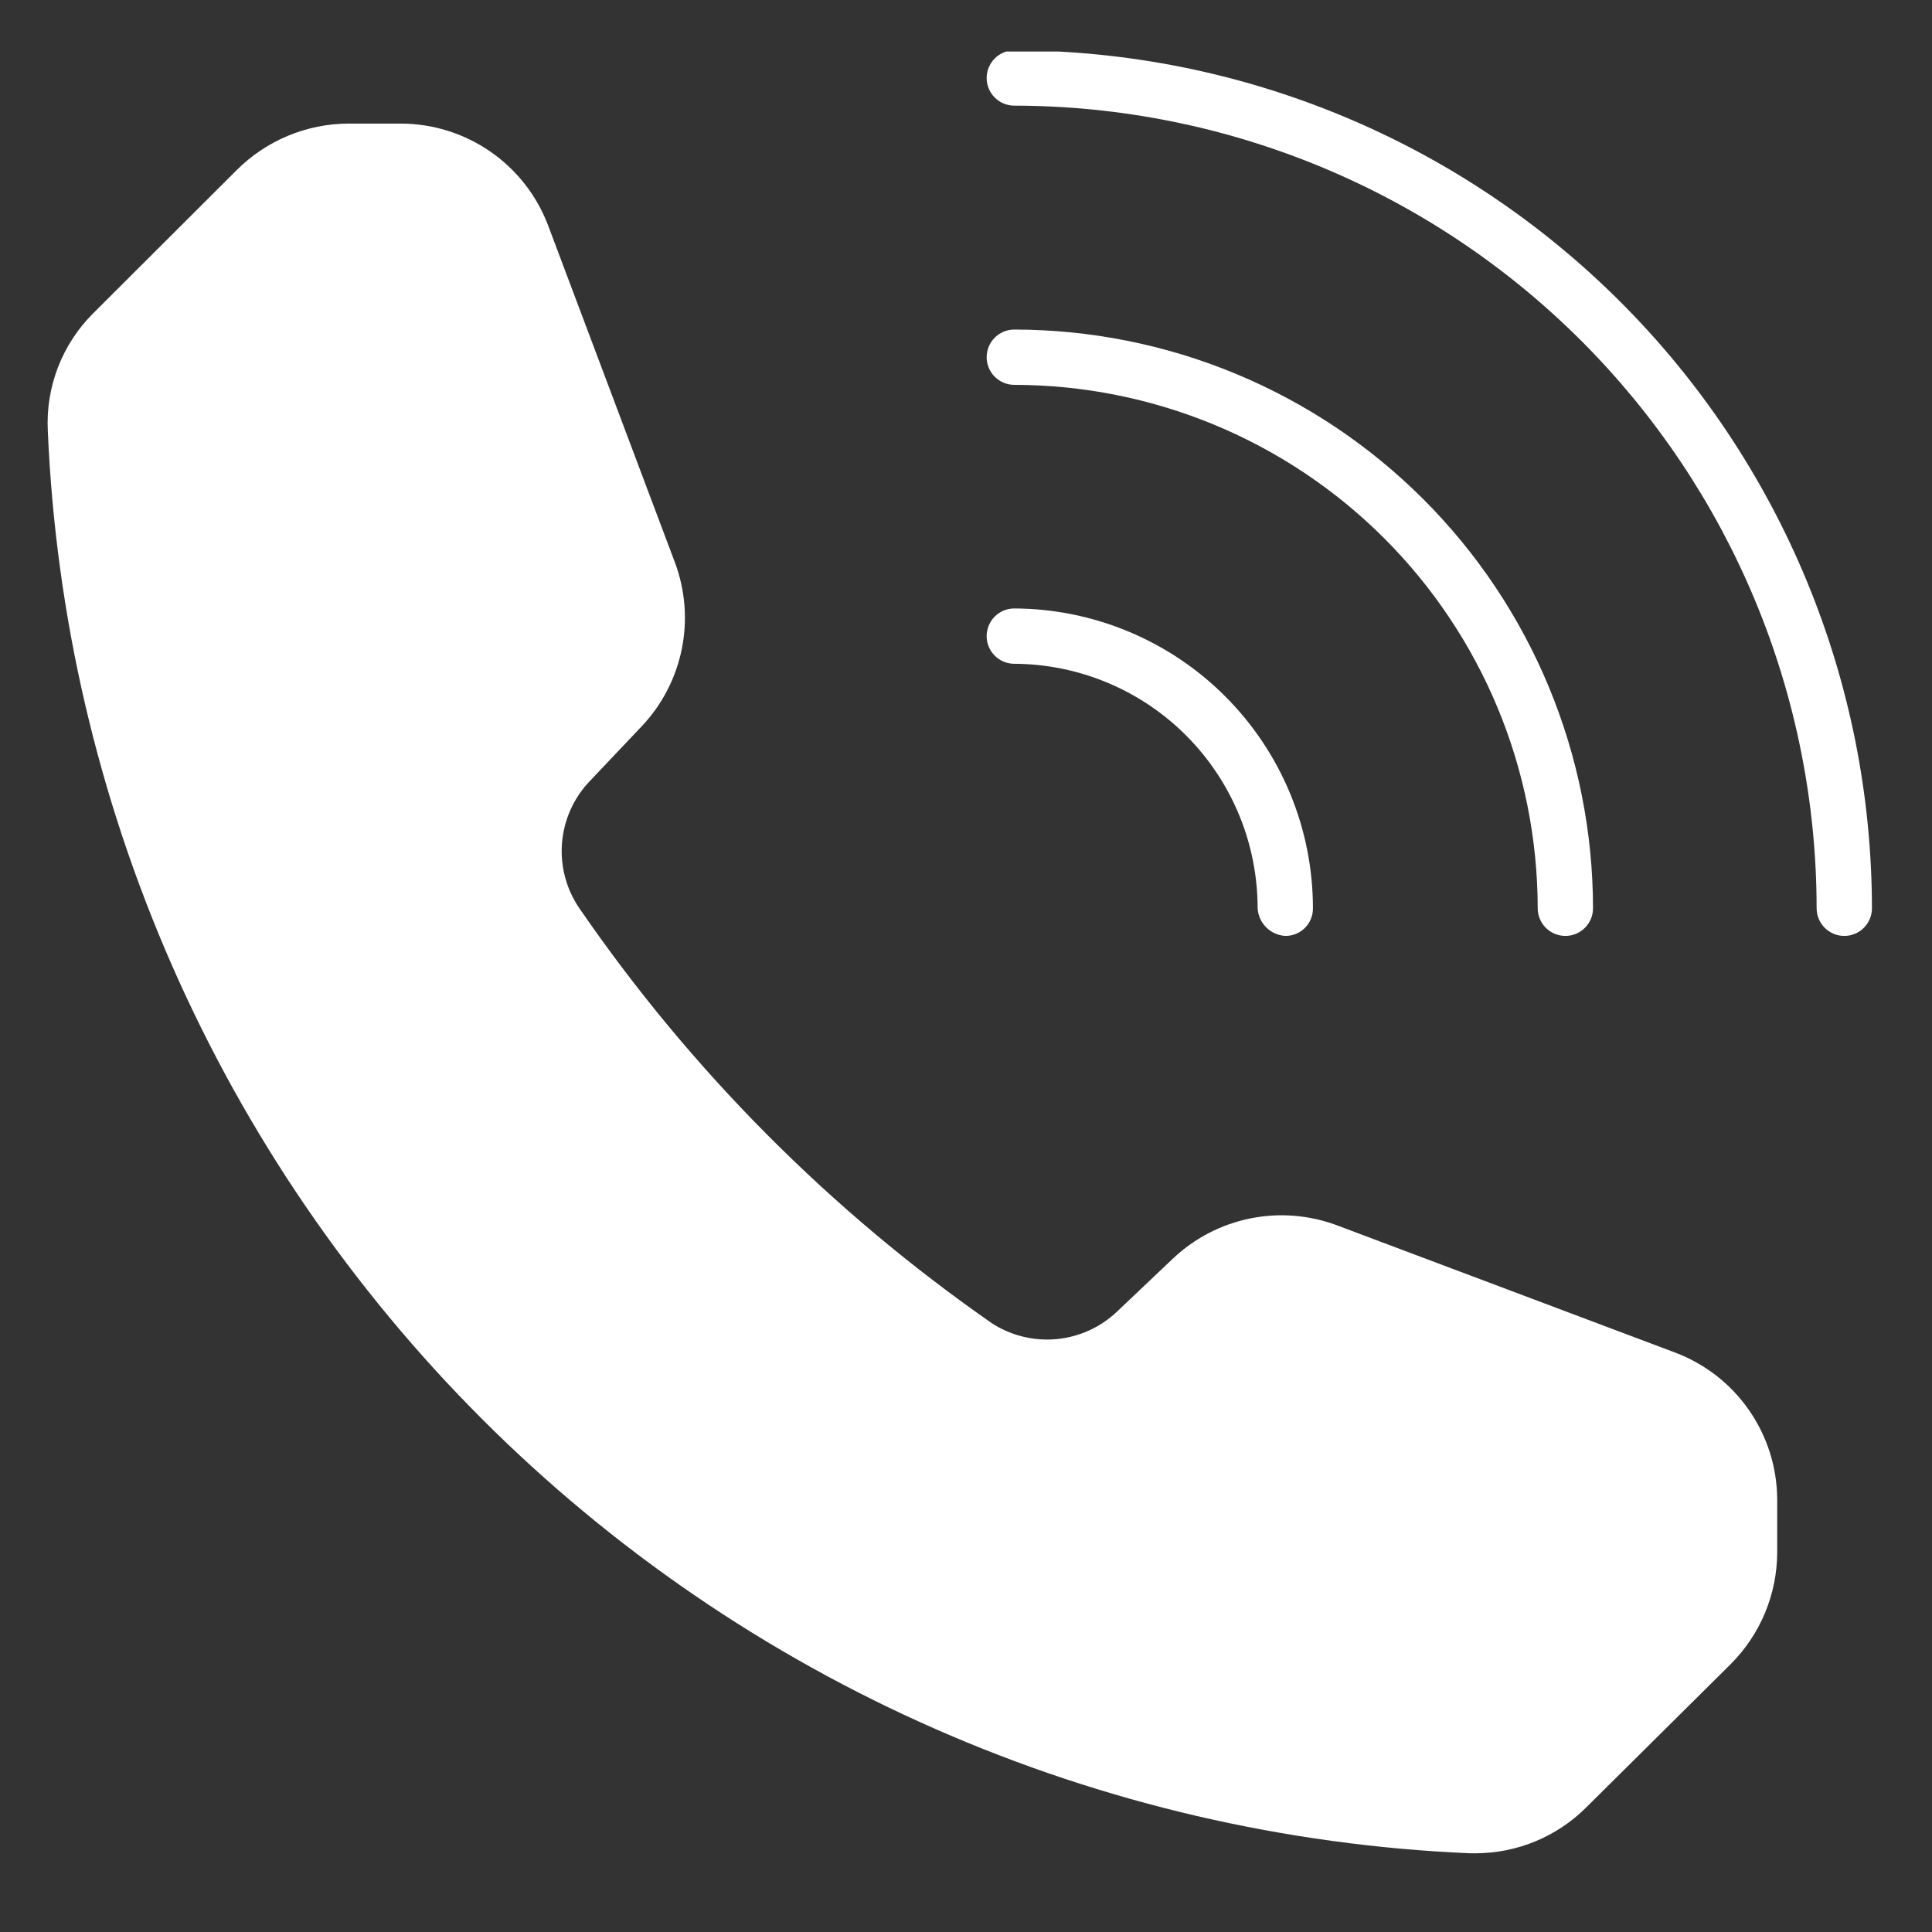
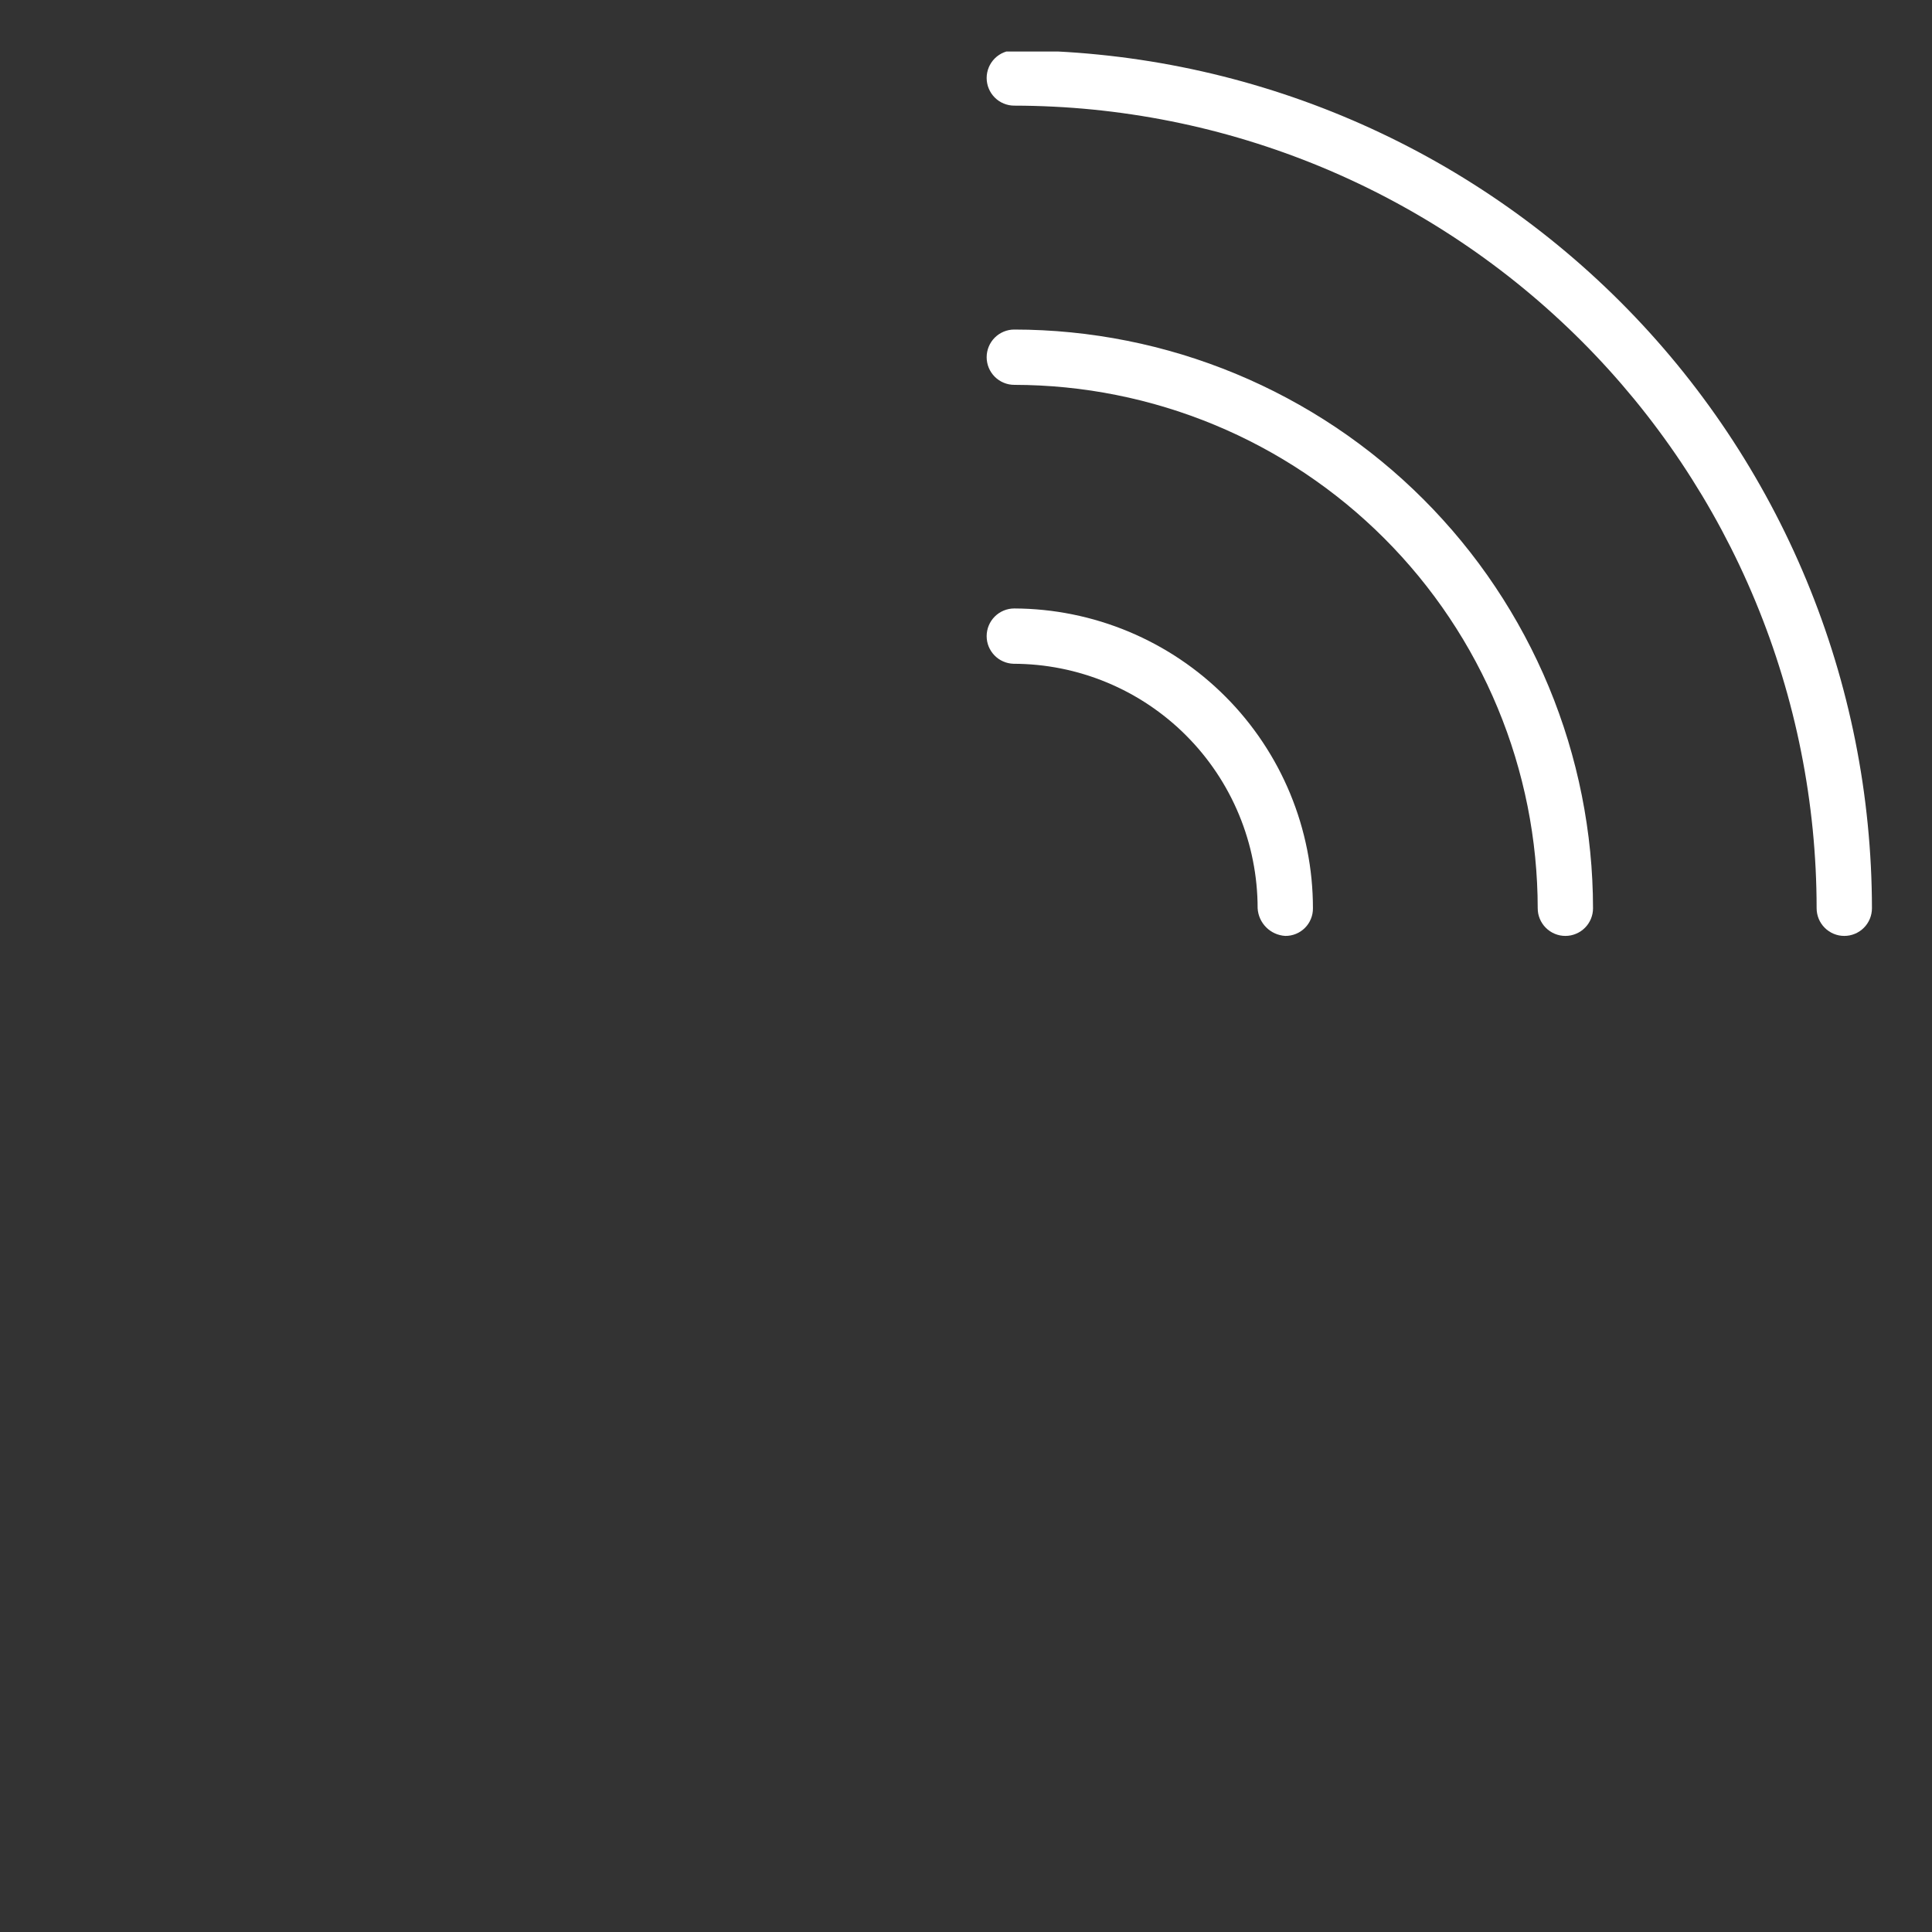
<svg xmlns="http://www.w3.org/2000/svg" width="500" zoomAndPan="magnify" viewBox="0 0 375 375" height="500" preserveAspectRatio="xMidYMid meet" version="1.0">
  <rect x="0" y="0" width="375" height="375" fill="#333333" stroke="none" />
  <defs>
    <clipPath id="aad6d15dde">
      <path d="M 191 9.996 L 363.605 9.996 L 363.605 182 L 191 182 Z M 191 9.996 " clip-rule="nonzero" />
    </clipPath>
  </defs>
  <path fill="#ffffff" d="M 191.508 69.332 C 191.508 68.98 191.543 68.629 191.613 68.285 C 191.68 67.938 191.781 67.602 191.918 67.277 C 192.051 66.953 192.219 66.641 192.414 66.348 C 192.609 66.055 192.832 65.785 193.082 65.535 C 193.332 65.285 193.602 65.062 193.895 64.867 C 194.188 64.672 194.496 64.508 194.824 64.371 C 195.148 64.238 195.484 64.137 195.828 64.066 C 196.176 63.996 196.523 63.965 196.875 63.965 C 198.715 63.965 200.551 64.012 202.387 64.105 C 204.223 64.195 206.055 64.332 207.883 64.516 C 209.711 64.695 211.535 64.922 213.352 65.195 C 215.172 65.465 216.98 65.781 218.781 66.141 C 220.586 66.5 222.379 66.906 224.16 67.352 C 225.941 67.801 227.711 68.293 229.473 68.824 C 231.23 69.359 232.973 69.938 234.703 70.559 C 236.434 71.18 238.148 71.84 239.844 72.543 C 241.543 73.25 243.223 73.992 244.883 74.781 C 246.543 75.566 248.184 76.395 249.805 77.262 C 251.426 78.129 253.023 79.035 254.602 79.98 C 256.176 80.926 257.727 81.906 259.258 82.93 C 260.785 83.949 262.285 85.008 263.762 86.105 C 265.238 87.199 266.688 88.328 268.105 89.496 C 269.527 90.66 270.918 91.863 272.281 93.098 C 273.641 94.332 274.973 95.598 276.27 96.898 C 277.57 98.195 278.84 99.527 280.07 100.891 C 281.305 102.25 282.508 103.641 283.672 105.062 C 284.84 106.484 285.969 107.93 287.066 109.406 C 288.16 110.883 289.219 112.383 290.238 113.914 C 291.262 115.441 292.242 116.992 293.188 118.57 C 294.133 120.145 295.039 121.742 295.906 123.363 C 296.773 124.984 297.602 126.625 298.387 128.285 C 299.176 129.945 299.922 131.625 300.625 133.324 C 301.328 135.02 301.992 136.734 302.609 138.465 C 303.23 140.195 303.809 141.938 304.344 143.699 C 304.879 145.457 305.367 147.227 305.816 149.008 C 306.266 150.793 306.668 152.582 307.027 154.387 C 307.387 156.188 307.703 157.996 307.973 159.816 C 308.246 161.633 308.473 163.457 308.652 165.285 C 308.836 167.113 308.973 168.945 309.062 170.781 C 309.156 172.617 309.203 174.453 309.203 176.293 C 309.203 176.645 309.172 176.992 309.102 177.34 C 309.031 177.684 308.93 178.02 308.797 178.348 C 308.66 178.672 308.496 178.98 308.301 179.273 C 308.105 179.566 307.883 179.84 307.633 180.086 C 307.383 180.336 307.113 180.559 306.82 180.754 C 306.527 180.949 306.219 181.117 305.891 181.25 C 305.566 181.387 305.23 181.488 304.883 181.559 C 304.539 181.625 304.191 181.66 303.836 181.66 C 303.484 181.66 303.137 181.625 302.789 181.559 C 302.445 181.488 302.109 181.387 301.781 181.25 C 301.457 181.117 301.148 180.949 300.855 180.754 C 300.562 180.559 300.289 180.336 300.043 180.086 C 299.793 179.84 299.57 179.566 299.375 179.273 C 299.18 178.98 299.012 178.672 298.879 178.348 C 298.742 178.02 298.641 177.684 298.57 177.34 C 298.504 176.992 298.469 176.645 298.469 176.293 C 298.469 174.629 298.426 172.969 298.34 171.309 C 298.258 169.648 298.133 167.992 297.969 166.336 C 297.805 164.684 297.602 163.035 297.355 161.391 C 297.109 159.746 296.824 158.109 296.5 156.48 C 296.172 154.852 295.809 153.23 295.402 151.617 C 294.996 150.004 294.551 148.402 294.07 146.812 C 293.586 145.223 293.062 143.645 292.504 142.082 C 291.941 140.516 291.344 138.969 290.707 137.434 C 290.07 135.898 289.395 134.379 288.684 132.875 C 287.973 131.375 287.223 129.891 286.441 128.426 C 285.656 126.957 284.836 125.512 283.98 124.086 C 283.125 122.664 282.238 121.258 281.312 119.879 C 280.391 118.496 279.434 117.137 278.441 115.801 C 277.449 114.469 276.43 113.156 275.375 111.871 C 274.32 110.59 273.234 109.332 272.117 108.098 C 271 106.867 269.855 105.664 268.68 104.488 C 267.504 103.312 266.301 102.168 265.07 101.051 C 263.84 99.934 262.582 98.848 261.297 97.793 C 260.012 96.738 258.699 95.719 257.367 94.727 C 256.031 93.738 254.672 92.781 253.293 91.855 C 251.91 90.934 250.508 90.043 249.082 89.188 C 247.656 88.332 246.211 87.512 244.746 86.73 C 243.277 85.945 241.797 85.195 240.293 84.484 C 238.789 83.773 237.273 83.102 235.738 82.465 C 234.203 81.828 232.652 81.227 231.086 80.668 C 229.523 80.105 227.945 79.582 226.355 79.102 C 224.766 78.617 223.164 78.172 221.551 77.766 C 219.938 77.363 218.32 76.996 216.688 76.672 C 215.059 76.344 213.422 76.059 211.777 75.812 C 210.133 75.57 208.484 75.363 206.832 75.199 C 205.176 75.035 203.52 74.91 201.859 74.828 C 200.199 74.742 198.539 74.703 196.875 74.699 C 196.523 74.699 196.176 74.664 195.828 74.598 C 195.484 74.527 195.148 74.426 194.824 74.289 C 194.496 74.156 194.188 73.992 193.895 73.793 C 193.602 73.598 193.332 73.375 193.082 73.129 C 192.832 72.879 192.609 72.605 192.414 72.312 C 192.219 72.02 192.051 71.711 191.918 71.387 C 191.781 71.059 191.68 70.723 191.613 70.379 C 191.543 70.031 191.508 69.684 191.508 69.332 Z M 191.508 69.332 " fill-opacity="1" fill-rule="nonzero" />
  <g clip-path="url(#aad6d15dde)">
    <path fill="#ffffff" d="M 363.344 176.293 C 363.344 176.645 363.309 176.992 363.238 177.34 C 363.172 177.684 363.066 178.02 362.934 178.348 C 362.797 178.672 362.633 178.98 362.438 179.273 C 362.242 179.566 362.02 179.84 361.77 180.086 C 361.52 180.336 361.25 180.559 360.957 180.754 C 360.664 180.949 360.355 181.117 360.027 181.25 C 359.703 181.387 359.367 181.488 359.02 181.559 C 358.676 181.625 358.328 181.66 357.973 181.66 C 357.621 181.66 357.273 181.625 356.926 181.559 C 356.582 181.488 356.246 181.387 355.918 181.25 C 355.594 181.117 355.285 180.949 354.992 180.754 C 354.699 180.559 354.426 180.336 354.18 180.086 C 353.93 179.84 353.707 179.566 353.512 179.273 C 353.316 178.98 353.148 178.672 353.016 178.348 C 352.879 178.02 352.777 177.684 352.711 177.34 C 352.641 176.992 352.605 176.645 352.605 176.293 C 352.605 173.742 352.539 171.195 352.414 168.652 C 352.285 166.105 352.098 163.566 351.848 161.027 C 351.594 158.492 351.281 155.965 350.906 153.445 C 350.531 150.922 350.094 148.414 349.594 145.914 C 349.098 143.414 348.539 140.93 347.918 138.457 C 347.297 135.984 346.617 133.531 345.875 131.094 C 345.133 128.652 344.336 126.234 343.477 123.836 C 342.617 121.438 341.699 119.059 340.723 116.707 C 339.746 114.352 338.715 112.023 337.625 109.719 C 336.535 107.414 335.387 105.141 334.188 102.895 C 332.984 100.645 331.727 98.43 330.418 96.242 C 329.105 94.059 327.742 91.906 326.328 89.785 C 324.914 87.668 323.445 85.586 321.926 83.539 C 320.41 81.492 318.84 79.48 317.227 77.512 C 315.609 75.543 313.945 73.613 312.234 71.723 C 310.523 69.836 308.766 67.988 306.965 66.188 C 305.164 64.387 303.316 62.629 301.43 60.918 C 299.543 59.203 297.613 57.539 295.645 55.922 C 293.676 54.305 291.668 52.738 289.621 51.219 C 287.574 49.699 285.492 48.23 283.371 46.816 C 281.254 45.398 279.102 44.035 276.918 42.723 C 274.73 41.41 272.516 40.156 270.27 38.953 C 268.023 37.75 265.746 36.602 263.445 35.512 C 261.141 34.422 258.812 33.387 256.457 32.41 C 254.105 31.434 251.727 30.516 249.328 29.656 C 246.93 28.797 244.512 27.996 242.074 27.254 C 239.637 26.512 237.18 25.828 234.711 25.207 C 232.238 24.586 229.754 24.027 227.254 23.527 C 224.754 23.027 222.246 22.59 219.723 22.215 C 217.203 21.836 214.676 21.523 212.141 21.27 C 209.602 21.02 207.062 20.828 204.516 20.703 C 201.973 20.574 199.426 20.508 196.875 20.504 C 196.523 20.504 196.176 20.473 195.828 20.402 C 195.484 20.332 195.148 20.23 194.824 20.098 C 194.496 19.961 194.188 19.797 193.895 19.602 C 193.602 19.406 193.332 19.184 193.082 18.934 C 192.832 18.684 192.609 18.414 192.414 18.121 C 192.219 17.828 192.051 17.516 191.918 17.191 C 191.781 16.867 191.68 16.531 191.613 16.184 C 191.543 15.84 191.508 15.488 191.508 15.137 C 191.508 14.785 191.543 14.438 191.613 14.09 C 191.68 13.746 191.781 13.41 191.918 13.082 C 192.051 12.758 192.219 12.449 192.414 12.156 C 192.609 11.863 192.832 11.59 193.082 11.34 C 193.332 11.094 193.602 10.871 193.895 10.676 C 194.188 10.477 194.496 10.312 194.824 10.18 C 195.148 10.043 195.484 9.941 195.828 9.871 C 196.176 9.805 196.523 9.77 196.875 9.77 C 199.602 9.773 202.324 9.844 205.043 9.98 C 207.762 10.117 210.48 10.32 213.191 10.594 C 215.898 10.863 218.602 11.199 221.297 11.602 C 223.988 12.004 226.672 12.473 229.344 13.008 C 232.016 13.543 234.672 14.141 237.312 14.805 C 239.953 15.469 242.578 16.199 245.184 16.992 C 247.789 17.785 250.375 18.641 252.938 19.562 C 255.504 20.48 258.043 21.465 260.559 22.508 C 263.074 23.551 265.562 24.656 268.023 25.824 C 270.484 26.988 272.918 28.215 275.32 29.5 C 277.719 30.785 280.09 32.129 282.426 33.531 C 284.758 34.934 287.059 36.391 289.324 37.906 C 291.586 39.422 293.812 40.988 296 42.613 C 298.188 44.234 300.336 45.914 302.438 47.641 C 304.543 49.371 306.605 51.148 308.625 52.98 C 310.641 54.809 312.613 56.688 314.539 58.613 C 316.465 60.539 318.344 62.512 320.172 64.531 C 322 66.547 323.777 68.609 325.508 70.715 C 327.234 72.82 328.91 74.969 330.531 77.156 C 332.156 79.344 333.723 81.57 335.238 83.836 C 336.75 86.102 338.207 88.398 339.609 90.738 C 341.008 93.074 342.352 95.441 343.637 97.844 C 344.922 100.246 346.148 102.676 347.312 105.141 C 348.477 107.602 349.582 110.09 350.625 112.605 C 351.668 115.121 352.652 117.664 353.57 120.227 C 354.488 122.789 355.344 125.375 356.137 127.98 C 356.93 130.59 357.656 133.211 358.32 135.855 C 358.984 138.496 359.582 141.152 360.117 143.824 C 360.648 146.496 361.117 149.176 361.52 151.871 C 361.922 154.566 362.254 157.27 362.523 159.98 C 362.793 162.688 362.996 165.406 363.133 168.125 C 363.27 170.848 363.34 173.566 363.344 176.293 Z M 363.344 176.293 " fill-opacity="1" fill-rule="nonzero" />
  </g>
  <path fill="#ffffff" d="M 191.508 123.469 C 191.508 123.117 191.543 122.766 191.613 122.422 C 191.68 122.074 191.781 121.738 191.918 121.414 C 192.051 121.09 192.219 120.777 192.414 120.484 C 192.609 120.191 192.832 119.922 193.082 119.672 C 193.332 119.422 193.602 119.199 193.895 119.004 C 194.188 118.809 194.496 118.645 194.824 118.508 C 195.148 118.375 195.484 118.273 195.828 118.203 C 196.176 118.137 196.523 118.102 196.875 118.102 C 198.777 118.109 200.676 118.207 202.566 118.402 C 204.457 118.594 206.332 118.879 208.195 119.258 C 210.059 119.633 211.902 120.102 213.719 120.66 C 215.535 121.219 217.32 121.863 219.074 122.594 C 220.828 123.328 222.543 124.145 224.219 125.047 C 225.891 125.945 227.52 126.926 229.098 127.988 C 230.676 129.047 232.195 130.18 233.664 131.391 C 235.129 132.602 236.535 133.879 237.875 135.227 C 239.219 136.57 240.492 137.98 241.695 139.453 C 242.898 140.926 244.027 142.449 245.082 144.035 C 246.133 145.617 247.109 147.246 248.004 148.922 C 248.895 150.602 249.707 152.316 250.434 154.074 C 251.156 155.832 251.797 157.621 252.348 159.441 C 252.898 161.262 253.355 163.102 253.727 164.969 C 254.098 166.832 254.375 168.711 254.562 170.602 C 254.746 172.496 254.84 174.391 254.84 176.293 C 254.844 176.645 254.812 176.996 254.746 177.344 C 254.68 177.691 254.582 178.027 254.445 178.355 C 254.312 178.684 254.148 178.992 253.953 179.289 C 253.758 179.582 253.535 179.855 253.285 180.105 C 253.035 180.355 252.762 180.578 252.469 180.773 C 252.172 180.969 251.863 181.133 251.535 181.266 C 251.207 181.402 250.871 181.5 250.523 181.566 C 250.176 181.633 249.824 181.664 249.473 181.66 C 249.125 181.641 248.785 181.59 248.445 181.504 C 248.109 181.422 247.781 181.312 247.465 181.168 C 247.148 181.027 246.848 180.855 246.562 180.66 C 246.277 180.465 246.012 180.242 245.766 179.996 C 245.52 179.75 245.301 179.484 245.102 179.199 C 244.906 178.914 244.738 178.613 244.594 178.297 C 244.453 177.98 244.34 177.652 244.258 177.316 C 244.176 176.98 244.125 176.637 244.105 176.293 C 244.105 174.738 244.027 173.191 243.875 171.645 C 243.723 170.098 243.496 168.562 243.191 167.039 C 242.891 165.516 242.516 164.012 242.062 162.527 C 241.613 161.039 241.09 159.578 240.496 158.145 C 239.902 156.711 239.242 155.309 238.508 153.938 C 237.777 152.566 236.98 151.238 236.117 149.945 C 235.254 148.652 234.332 147.406 233.348 146.207 C 232.363 145.004 231.32 143.855 230.223 142.758 C 229.129 141.656 227.977 140.613 226.777 139.629 C 225.578 138.645 224.332 137.719 223.043 136.855 C 221.754 135.988 220.422 135.191 219.055 134.457 C 217.684 133.727 216.281 133.062 214.848 132.465 C 213.414 131.871 211.953 131.344 210.469 130.895 C 208.984 130.441 207.477 130.062 205.957 129.758 C 204.434 129.453 202.898 129.223 201.352 129.07 C 199.809 128.918 198.258 128.84 196.707 128.836 C 196.359 128.824 196.02 128.781 195.684 128.703 C 195.348 128.629 195.02 128.52 194.703 128.379 C 194.387 128.238 194.09 128.07 193.805 127.875 C 193.523 127.676 193.262 127.453 193.02 127.203 C 192.781 126.957 192.566 126.688 192.379 126.398 C 192.188 126.109 192.031 125.805 191.898 125.484 C 191.77 125.164 191.672 124.836 191.605 124.496 C 191.543 124.156 191.508 123.812 191.508 123.469 Z M 191.508 123.469 " fill-opacity="1" fill-rule="nonzero" />
-   <path fill="#ffffff" d="M 344.953 290.961 L 344.953 301.355 C 344.945 303.367 344.742 305.355 344.344 307.328 C 343.945 309.301 343.359 311.215 342.586 313.07 C 341.809 314.926 340.863 316.688 339.742 318.359 C 338.625 320.031 337.352 321.578 335.93 323 L 307.836 350.867 C 306.434 352.262 304.906 353.508 303.262 354.605 C 301.617 355.699 299.883 356.629 298.055 357.387 C 296.23 358.148 294.348 358.723 292.406 359.113 C 290.469 359.508 288.512 359.707 286.535 359.719 L 285.277 359.719 C 280.816 359.527 276.359 359.23 271.91 358.832 C 267.465 358.434 263.027 357.93 258.602 357.324 C 254.176 356.723 249.77 356.016 245.375 355.203 C 240.984 354.395 236.613 353.484 232.262 352.473 C 227.914 351.461 223.59 350.348 219.289 349.133 C 214.992 347.922 210.727 346.609 206.488 345.199 C 202.25 343.789 198.047 342.277 193.879 340.672 C 189.711 339.066 185.586 337.363 181.496 335.566 C 177.41 333.77 173.363 331.879 169.363 329.895 C 165.363 327.906 161.41 325.832 157.508 323.66 C 153.602 321.492 149.75 319.234 145.949 316.887 C 142.152 314.539 138.41 312.105 134.723 309.582 C 131.035 307.062 127.41 304.457 123.844 301.766 C 120.277 299.078 116.777 296.305 113.34 293.453 C 109.902 290.602 106.535 287.672 103.234 284.664 C 99.934 281.656 96.703 278.57 93.547 275.414 C 90.391 272.254 87.305 269.023 84.297 265.723 C 81.289 262.422 78.359 259.051 75.512 255.617 C 72.66 252.18 69.887 248.676 67.199 245.109 C 64.512 241.543 61.906 237.918 59.387 234.23 C 56.863 230.543 54.43 226.801 52.086 223 C 49.738 219.199 47.48 215.348 45.312 211.445 C 43.145 207.539 41.066 203.586 39.082 199.586 C 37.098 195.586 35.207 191.539 33.41 187.449 C 31.613 183.363 29.914 179.234 28.309 175.066 C 26.703 170.898 25.195 166.695 23.785 162.457 C 22.375 158.219 21.062 153.953 19.852 149.652 C 18.641 145.355 17.527 141.031 16.516 136.68 C 15.504 132.332 14.594 127.961 13.785 123.566 C 12.977 119.176 12.273 114.766 11.668 110.34 C 11.062 105.914 10.562 101.48 10.164 97.031 C 9.77 92.582 9.473 88.129 9.281 83.664 C 9.172 81.559 9.281 79.465 9.613 77.383 C 9.945 75.301 10.488 73.273 11.246 71.309 C 12.004 69.34 12.957 67.473 14.109 65.707 C 15.262 63.938 16.582 62.312 18.078 60.824 L 45.945 33.012 C 47.367 31.59 48.914 30.32 50.586 29.203 C 52.254 28.082 54.02 27.137 55.875 26.363 C 57.73 25.59 59.645 25.004 61.613 24.602 C 63.586 24.203 65.578 24 67.586 23.988 L 77.809 23.988 C 79.348 23.992 80.879 24.109 82.402 24.344 C 83.926 24.574 85.418 24.922 86.891 25.383 C 88.359 25.84 89.785 26.406 91.168 27.082 C 92.555 27.754 93.879 28.531 95.148 29.406 C 96.414 30.277 97.609 31.242 98.73 32.297 C 99.852 33.352 100.887 34.484 101.84 35.695 C 102.789 36.906 103.645 38.184 104.402 39.523 C 105.16 40.863 105.812 42.254 106.363 43.691 L 131.031 109.25 C 131.527 110.578 131.926 111.938 132.227 113.324 C 132.531 114.707 132.738 116.109 132.852 117.523 C 132.961 118.938 132.973 120.352 132.887 121.766 C 132.801 123.184 132.613 124.586 132.336 125.977 C 132.055 127.367 131.676 128.73 131.207 130.07 C 130.738 131.41 130.176 132.707 129.523 133.969 C 128.875 135.23 128.141 136.438 127.32 137.598 C 126.504 138.754 125.609 139.852 124.637 140.887 L 114.414 151.68 C 113.645 152.492 112.945 153.363 112.324 154.297 C 111.703 155.23 111.164 156.207 110.711 157.234 C 110.254 158.258 109.891 159.312 109.617 160.402 C 109.344 161.488 109.164 162.59 109.078 163.707 C 108.992 164.824 109.004 165.941 109.109 167.059 C 109.215 168.176 109.414 169.273 109.711 170.355 C 110.004 171.438 110.387 172.484 110.859 173.5 C 111.336 174.516 111.891 175.484 112.531 176.406 C 123.328 192.102 135.445 206.703 148.879 220.215 C 162.312 233.723 176.848 245.922 192.48 256.812 C 193.402 257.414 194.367 257.934 195.375 258.371 C 196.387 258.809 197.426 259.16 198.492 259.426 C 199.559 259.691 200.645 259.867 201.742 259.949 C 202.836 260.031 203.934 260.023 205.031 259.926 C 206.125 259.824 207.207 259.633 208.27 259.352 C 209.332 259.07 210.367 258.703 211.367 258.25 C 212.371 257.793 213.328 257.258 214.242 256.645 C 215.152 256.031 216.008 255.344 216.809 254.586 L 227.77 244.191 C 228.805 243.223 229.902 242.324 231.062 241.508 C 232.219 240.688 233.43 239.953 234.688 239.305 C 235.949 238.652 237.25 238.094 238.586 237.621 C 239.926 237.152 241.289 236.777 242.68 236.496 C 244.07 236.215 245.473 236.031 246.891 235.941 C 248.305 235.855 249.719 235.867 251.137 235.98 C 252.551 236.09 253.949 236.297 255.336 236.602 C 256.719 236.906 258.078 237.305 259.41 237.797 L 324.965 262.465 C 326.414 263 327.816 263.645 329.168 264.395 C 330.52 265.141 331.809 265.988 333.035 266.93 C 334.258 267.875 335.402 268.906 336.473 270.023 C 337.539 271.141 338.516 272.332 339.406 273.598 C 340.293 274.863 341.078 276.188 341.766 277.57 C 342.453 278.957 343.031 280.383 343.504 281.855 C 343.973 283.328 344.328 284.828 344.574 286.355 C 344.816 287.879 344.941 289.418 344.953 290.961 Z M 344.953 290.961 " fill-opacity="1" fill-rule="nonzero" />
</svg>